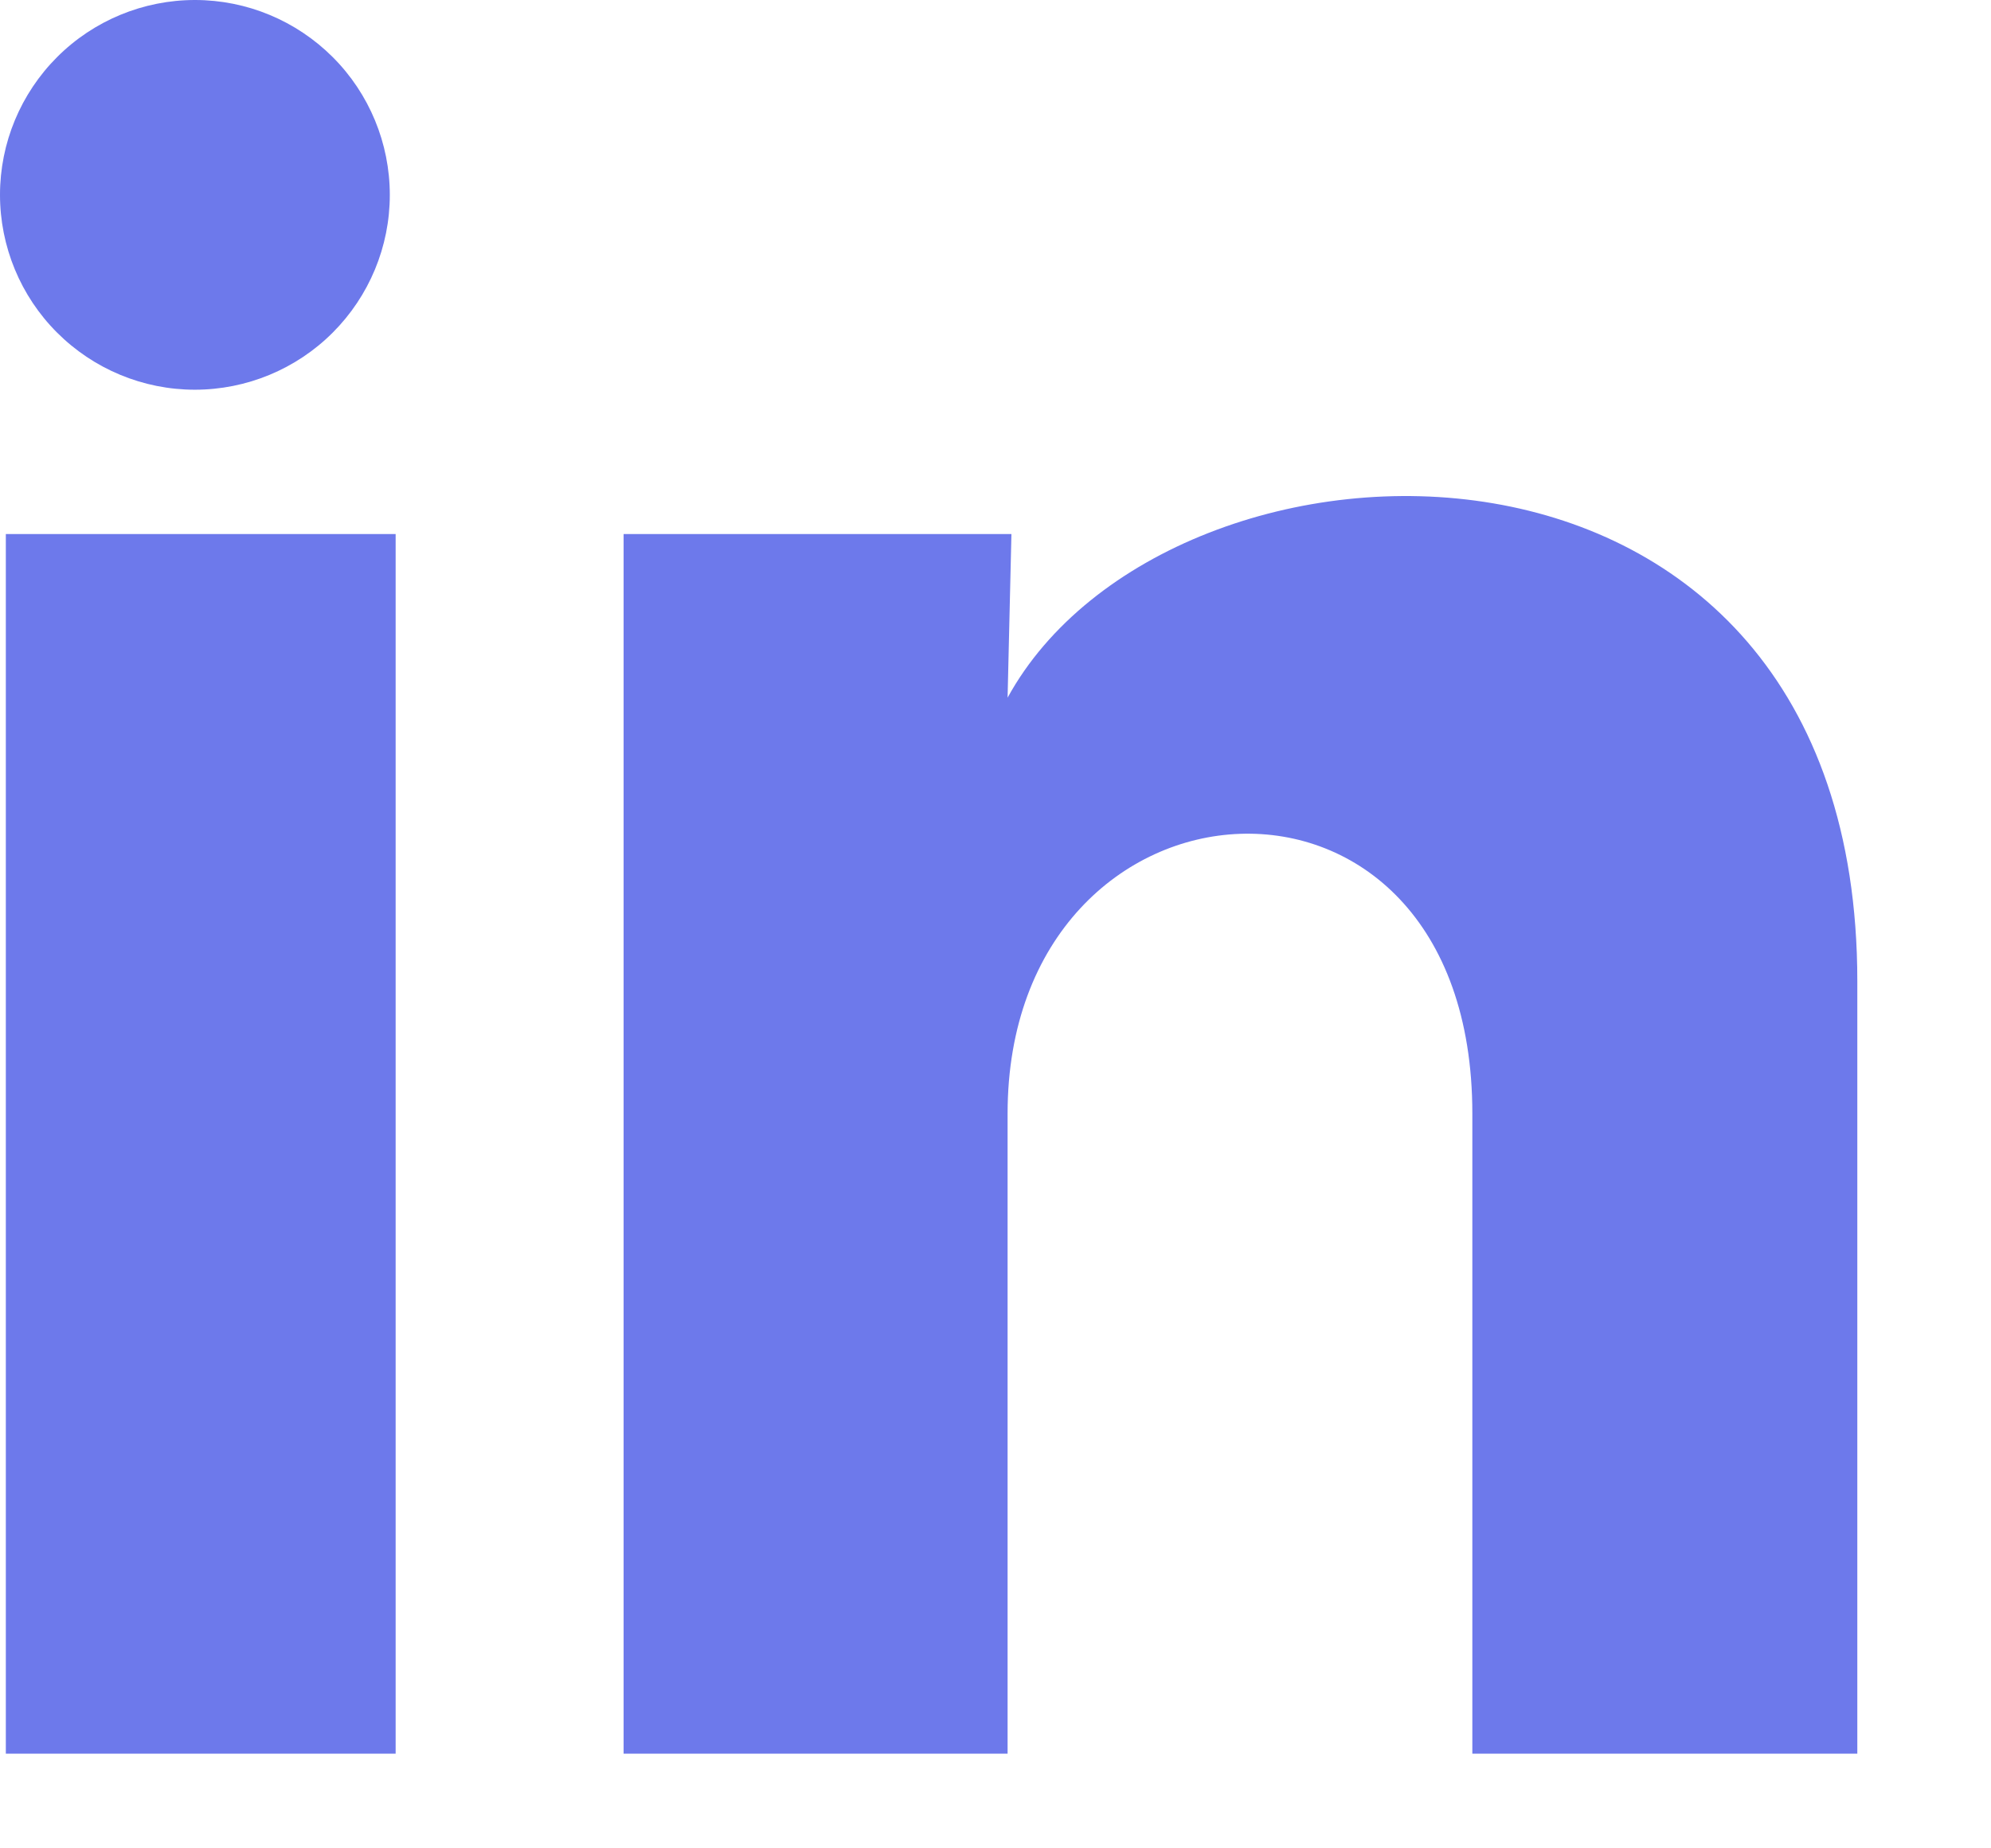
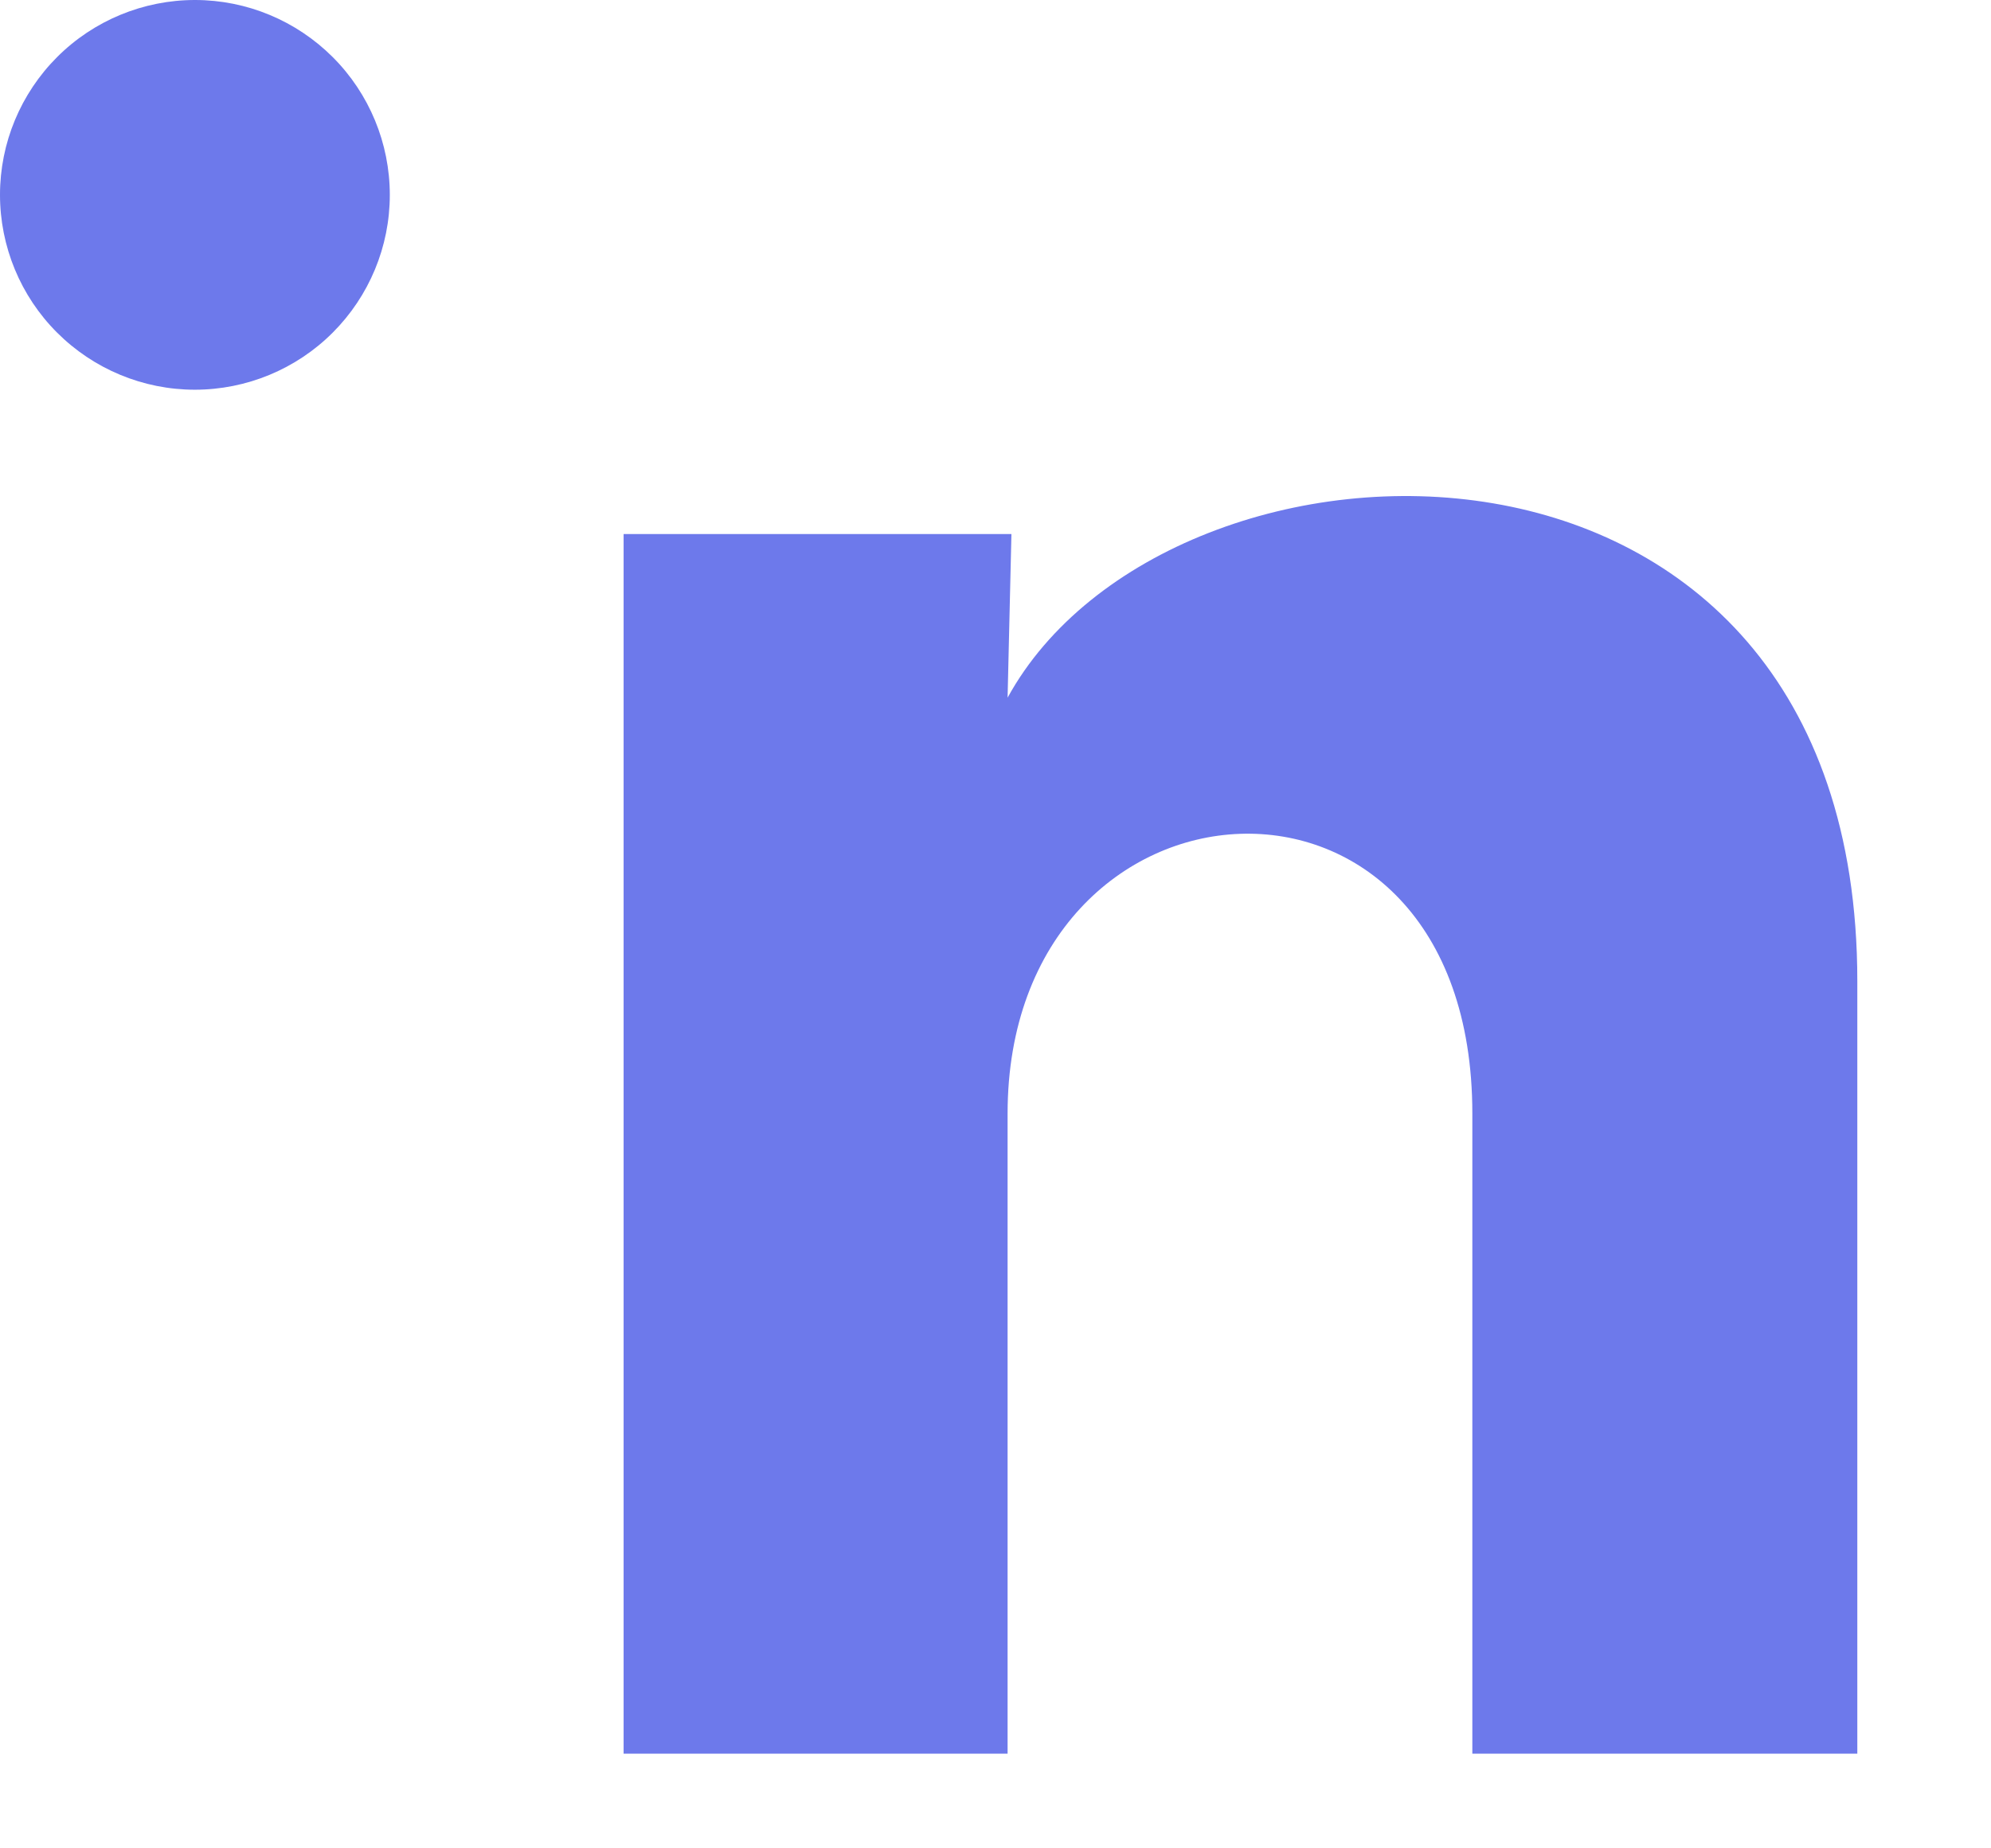
<svg xmlns="http://www.w3.org/2000/svg" width="14" height="13" viewBox="0 0 14 13" fill="none">
-   <path d="M2.741 1.371C2.741 1.735 2.596 2.083 2.339 2.34C2.082 2.597 1.733 2.741 1.37 2.741C1.006 2.741 0.658 2.596 0.401 2.339C0.144 2.082 -0 1.733 1.71549e-07 1.37C0 1.006 0.145 0.658 0.402 0.401C0.659 0.144 1.008 -0 1.371 1.71549e-07C1.735 0 2.083 0.145 2.34 0.402C2.597 0.659 2.741 1.008 2.741 1.371ZM2.782 3.756H0.041V12.334H2.782V3.756ZM7.112 3.756H4.385V12.334H7.085V7.833C7.085 5.325 10.353 5.092 10.353 7.833V12.334H13.06V6.901C13.06 2.673 8.222 2.831 7.085 4.907L7.112 3.756Z" fill="#6D79EB" />
+   <path d="M2.741 1.371C2.741 1.735 2.596 2.083 2.339 2.34C2.082 2.597 1.733 2.741 1.37 2.741C1.006 2.741 0.658 2.596 0.401 2.339C0.144 2.082 -0 1.733 1.71549e-07 1.37C0 1.006 0.145 0.658 0.402 0.401C0.659 0.144 1.008 -0 1.371 1.71549e-07C1.735 0 2.083 0.145 2.34 0.402C2.597 0.659 2.741 1.008 2.741 1.371ZM2.782 3.756H0.041V12.334V3.756ZM7.112 3.756H4.385V12.334H7.085V7.833C7.085 5.325 10.353 5.092 10.353 7.833V12.334H13.06V6.901C13.06 2.673 8.222 2.831 7.085 4.907L7.112 3.756Z" fill="#6D79EB" />
</svg>